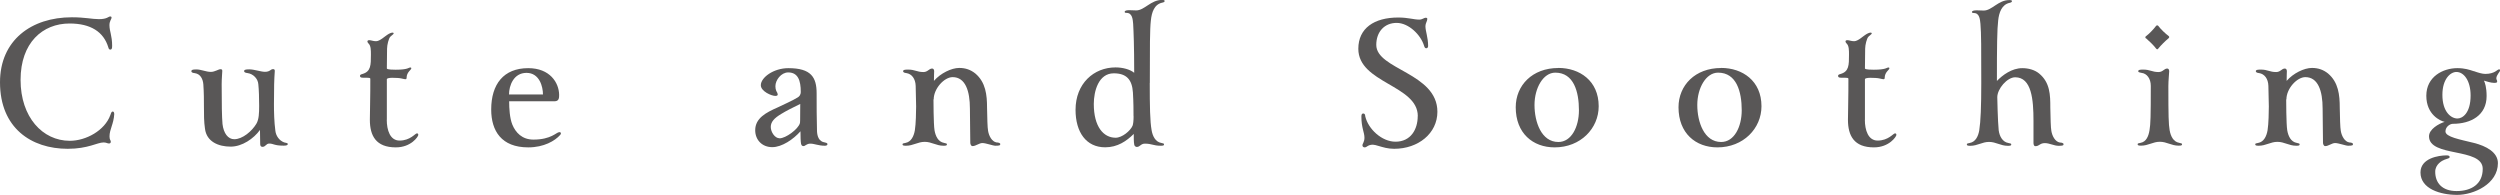
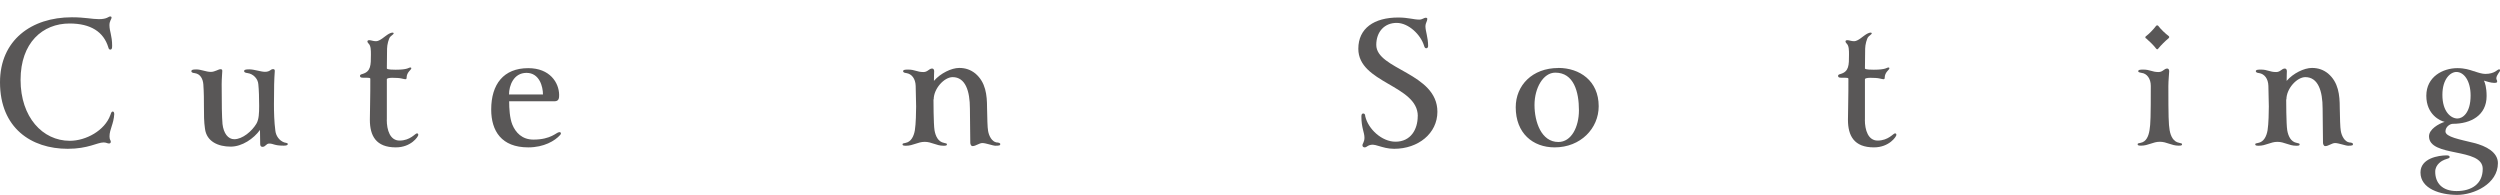
<svg xmlns="http://www.w3.org/2000/svg" id="_レイヤー_2" width="117.89mm" height="9.19mm" viewBox="0 0 334.18 26.05">
  <defs>
    <style>.cls-1{fill:#595757;}</style>
  </defs>
  <g id="_レイヤー_1-2">
    <g>
      <path class="cls-1" d="m9.3,3.14c-3.6,0-6.55,2.56-6.55,7.54s2.94,8.14,6.58,8.14c2.17,0,4.68-1.38,5.42-3.44.14-.39.17-.47.33-.47.14,0,.19.17.19.36-.08,1.32-.63,2.01-.63,2.97,0,.47.17.5.17.69,0,.17-.08.25-.25.25-.22,0-.33-.14-.72-.14-.83,0-2.06.85-4.79.85-4.87,0-9.05-2.78-9.05-8.89C0,5.39,4.18,2.31,9.6,2.31c1.76,0,2.72.25,3.63.25,1.1,0,1.27-.36,1.49-.36.17,0,.19.06.19.19s-.28.44-.28.96c0,.85.36,1.38.36,2.78,0,.36-.06.5-.25.5-.11,0-.22-.08-.27-.33-.63-2.04-2.34-3.16-5.17-3.16Z" />
      <path class="cls-1" d="m36.62,13.89c0,1.13.03,2.39.19,3.6.08.66.5,1.29,1.16,1.54.28.08.5.08.5.22s-.14.22-.55.22c-1.29,0-1.35-.28-1.93-.28-.44,0-.47.44-.91.44-.19,0-.3-.14-.3-.36,0-.47-.03-1.38-.03-1.9-.83,1.16-2.39,2.23-3.91,2.23-1.65,0-3.22-.66-3.44-2.39-.14-.94-.14-1.87-.14-2.94,0-.88,0-1.87-.08-3-.06-.72-.39-1.38-1.13-1.49-.41-.03-.47-.17-.47-.25,0-.17.11-.25.66-.25.66,0,1.29.33,1.95.33.52,0,1.02-.36,1.27-.36s.25.11.25.25c0,.25-.08.99-.08,1.76,0,2.75.03,4.37.11,5.31.14,1.24.74,2.04,1.57,2.04,1.1,0,2.37-1.07,2.97-2.09.33-.58.36-1.38.36-2.37,0-1.05-.03-2.12-.11-2.89-.05-.72-.66-1.38-1.43-1.49-.38-.03-.47-.17-.47-.25,0-.17.11-.25.69-.25.66,0,1.57.33,2.09.33.72,0,.72-.36,1.1-.36.19,0,.22.11.22.25-.08,1.13-.11,2.17-.11,4.37Z" />
      <path class="cls-1" d="m51.7,16.01c0,1.38.44,2.78,1.71,2.78,1.43,0,2.09-.96,2.31-.96.17,0,.19.08.19.22,0,.19-.94,1.65-3,1.65-2.67,0-3.47-1.57-3.47-3.69,0-.33.03-1.1.03-1.98.03-1.16.03-2.61.03-3.47,0-.17-.11-.17-.94-.17-.3,0-.44-.05-.44-.25,0-.14.11-.19.33-.25,1.13-.33,1.13-1.18,1.13-2.59,0-.55,0-1.18-.3-1.46-.11-.11-.17-.22-.17-.3,0-.11.11-.17.25-.17.25,0,.52.14.91.14.5,0,1.18-.66,1.49-.85.25-.17.52-.3.72-.3.08,0,.14.03.14.11,0,.11-.36.33-.47.47-.19.22-.41,1.05-.41,1.57,0,.85-.03,1.73-.03,2.64,0,.17.94.17,1.18.17,1.65,0,1.76-.3,1.95-.3.08,0,.14.03.14.11,0,.22-.63.5-.63,1.29,0,.14-.08.17-.19.17-.14,0-.33-.08-.55-.11-.19-.05-.72-.08-1.18-.08-.36,0-.72.06-.72.19v5.42Z" />
      <path class="cls-1" d="m74.73,17.66c.14,0,.25.05.25.14s-.03.17-.11.25c-.69.77-2.15,1.65-4.26,1.65-3.58,0-4.95-2.2-4.95-5.06,0-3.38,1.65-5.53,4.95-5.53,2.89,0,4.1,1.93,4.13,3.55,0,.41,0,.88-.63.88h-6.05c0,.99.08,2.23.41,3.08.44,1.1,1.32,2.04,2.83,2.04,2.39,0,3.08-.99,3.44-.99Zm-6.69-5.03h4.54c0-1.05-.47-2.89-2.2-2.89s-2.34,1.71-2.34,2.89Z" />
-       <path class="cls-1" d="m110.25,19.04c.28.05.36.14.36.22,0,.17-.17.22-.36.22-.85,0-1.38-.28-1.93-.28-.5,0-.69.33-.91.33s-.28-.14-.33-.3c-.06-.3-.08-.96-.08-1.68-.94,1.07-2.48,2.12-3.77,2.12-1.38,0-2.28-.99-2.28-2.26,0-1.62,1.46-2.37,3-3.05.69-.33,2.09-.96,2.7-1.35.17-.11.39-.3.39-.74,0-1.49-.36-2.59-1.68-2.59-.94,0-1.71,1.02-1.71,1.84,0,.5.17.74.25.88.03.11.06.17.06.25,0,.14-.19.17-.33.17-.5,0-1.93-.61-1.93-1.43,0-1.02,1.68-2.28,3.69-2.28,3.05,0,3.77,1.24,3.77,3.36,0,1.68,0,3.33.05,5.06.03.69.25,1.4,1.05,1.51Zm-6.05-.55c.83,0,2.48-1.21,2.72-2.01.03-.08.05-.22.05-2.59-1.07.52-1.93.96-2.56,1.35-.91.55-1.38,1.05-1.38,1.73s.55,1.51,1.16,1.51Z" />
      <path class="cls-1" d="m124.78,13.29s0,3.3.14,4.13c.14.8.5,1.54,1.27,1.68.27.06.39.08.39.19,0,.17-.14.19-.47.19-.96,0-1.57-.52-2.5-.52s-1.54.52-2.5.52c-.33,0-.47-.03-.47-.19,0-.11.11-.14.41-.19.74-.14,1.1-.88,1.24-1.68.14-.83.17-2.56.17-3.19,0-.58-.03-1.6-.06-2.75-.03-.96-.52-1.6-1.24-1.71-.33-.03-.44-.14-.44-.25,0-.17.17-.22.66-.22.94,0,1.18.33,2.06.33.58,0,.74-.47,1.16-.47.17,0,.27.14.27.36s-.03.58-.03,1.29c.88-1.02,2.34-1.73,3.38-1.73.85,0,1.54.25,2.15.74,1.4,1.18,1.57,2.89,1.57,4.57.03,1.38.05,2.67.14,3.11.11.66.5,1.43,1.13,1.54.25,0,.5.08.5.22,0,.17-.11.22-.66.22-.33,0-1.27-.36-1.73-.36-.44,0-.88.41-1.32.41-.22,0-.3-.3-.3-.44,0-1.35-.05-3-.05-4.57,0-2.37-.61-4.21-2.31-4.21-1.13,0-2.53,1.54-2.53,2.97Z" />
-       <path class="cls-1" d="m153.69,11.09c0,3.08.03,5.12.25,6.33.14.8.52,1.54,1.27,1.68.28.06.39.08.39.19,0,.17-.11.19-.47.19-.96,0-1.16-.28-2.09-.28-.55,0-.66.44-1.07.44-.25,0-.36-.22-.36-.36-.06-.25-.06-.94-.06-1.38-.96.96-2.17,1.79-3.82,1.79-2.53,0-3.96-2.01-3.96-5.01,0-3.52,2.45-5.67,5.34-5.67.94,0,1.93.25,2.5.72,0-3.66-.08-5.47-.14-6.55-.05-.58-.11-1.46-.88-1.46-.14,0-.25,0-.25-.14,0-.17.28-.22.63-.22.14,0,.77.03.91.03,1.1,0,1.95-1.4,3.44-1.4.25,0,.36.03.36.14s-.08.17-.3.22c-1.1.22-1.43,1.32-1.54,2.37-.14,1.16-.14,3.6-.14,8.36Zm-2.17,4.46c0-.74,0-1.84-.08-3.19-.11-1.71-.85-2.56-2.56-2.56-2.04,0-2.67,2.39-2.67,4.1,0,3.03,1.29,4.51,2.92,4.51.88,0,1.98-.94,2.26-1.6.08-.19.14-.66.14-1.27Z" />
      <path class="cls-1" d="m189.52,15.52c0-4.15-7.95-4.4-7.95-9,0-2.75,2.12-4.18,5.34-4.18,1.32,0,2.06.28,2.81.28.41,0,.63-.25.85-.25.17,0,.22.06.22.17,0,.27-.25.58-.25.94,0,.72.36,1.49.36,2.67,0,.19-.11.3-.25.3-.11,0-.22-.05-.3-.36-.44-1.43-2.04-3.03-3.66-3.03s-2.72,1.18-2.72,2.94c0,3.3,8.17,3.74,8.17,8.94,0,2.89-2.56,4.95-5.78,4.95-.88,0-1.51-.22-2.01-.36-.36-.11-.66-.19-.83-.19-.69,0-.8.36-1.1.36-.17,0-.3-.11-.3-.27,0-.25.27-.44.27-1.02,0-.74-.41-1.29-.41-2.83,0-.3.08-.41.25-.41s.25.11.27.39c.39,1.68,2.2,3.38,4.04,3.38,2.04,0,2.97-1.65,2.97-3.41Z" />
      <path class="cls-1" d="m208.31,9.08c2.83,0,5.39,1.71,5.39,5.12,0,2.97-2.42,5.5-5.89,5.5-2.92,0-5.2-1.9-5.2-5.36,0-2.94,2.23-5.25,5.69-5.25Zm0,9.9c1.76,0,2.75-2.04,2.75-4.24,0-2.48-.69-5.03-3.16-5.03-1.62,0-2.78,2.06-2.78,4.32s.91,4.95,3.19,4.95Z" />
-       <path class="cls-1" d="m230.07,9.08c2.83,0,5.39,1.71,5.39,5.12,0,2.97-2.42,5.5-5.89,5.5-2.92,0-5.2-1.9-5.2-5.36,0-2.94,2.23-5.25,5.69-5.25Zm0,9.9c1.76,0,2.75-2.04,2.75-4.24,0-2.48-.69-5.03-3.16-5.03-1.62,0-2.78,2.06-2.78,4.32s.91,4.95,3.19,4.95Z" />
      <path class="cls-1" d="m249.28,16.01c0,1.38.44,2.78,1.71,2.78,1.43,0,2.09-.96,2.31-.96.17,0,.19.08.19.22,0,.19-.94,1.65-3,1.65-2.67,0-3.47-1.57-3.47-3.69,0-.33.03-1.1.03-1.98.03-1.16.03-2.61.03-3.47,0-.17-.11-.17-.94-.17-.3,0-.44-.05-.44-.25,0-.14.11-.19.33-.25,1.13-.33,1.13-1.18,1.13-2.59,0-.55,0-1.18-.3-1.46-.11-.11-.17-.22-.17-.3,0-.11.11-.17.25-.17.25,0,.52.14.91.14.5,0,1.18-.66,1.49-.85.25-.17.52-.3.72-.3.08,0,.14.03.14.11,0,.11-.36.33-.47.47-.19.22-.41,1.05-.41,1.57,0,.85-.03,1.73-.03,2.64,0,.17.94.17,1.18.17,1.65,0,1.76-.3,1.95-.3.08,0,.14.03.14.11,0,.22-.63.5-.63,1.29,0,.14-.08.17-.19.17-.14,0-.33-.08-.55-.11-.19-.05-.72-.08-1.18-.08-.36,0-.72.06-.72.19v5.42Z" />
-       <path class="cls-1" d="m266.91,10.84c.77-.8,2.01-1.73,3.41-1.73.83,0,1.65.22,2.26.72,1.46,1.21,1.49,2.86,1.49,4.57.03,1.38.05,2.67.14,3.11.11.66.5,1.43,1.13,1.54.25,0,.5.08.5.22,0,.17-.11.22-.66.22-.63,0-1.21-.36-1.84-.36-.69,0-.72.41-1.27.41-.22,0-.25-.3-.25-.44v-2.94c0-2.86-.25-5.83-2.45-5.83-1.07,0-2.39,1.54-2.39,2.67,0,0,.06,3.19.19,4.43.11.8.52,1.54,1.27,1.68.3.06.41.08.41.19,0,.17-.14.19-.47.19-.96,0-1.57-.52-2.5-.52s-1.54.52-2.5.52c-.33,0-.47-.03-.47-.19,0-.11.11-.14.39-.19.77-.14,1.13-.88,1.27-1.68.19-1.21.27-3.16.27-6.33,0-4.76,0-6.58-.11-7.9-.06-.58-.11-1.46-.88-1.46-.14,0-.25,0-.25-.14,0-.17.3-.22.63-.22.17,0,.8.03.94.03,1.1,0,1.93-1.4,3.41-1.4.25,0,.36.03.36.14s-.08.17-.27.22c-1.1.22-1.46,1.32-1.57,2.37-.14,1.16-.17,3.36-.17,8.12Z" />
      <path class="cls-1" d="m289.69,9.16c.17,0,.27.14.27.36s-.11,1.24-.11,1.98c0,4.04.03,5.09.17,5.91.14.8.5,1.54,1.27,1.68.27.06.39.08.39.19,0,.17-.14.19-.47.19-.96,0-1.57-.52-2.5-.52s-1.54.52-2.5.52c-.33,0-.47-.03-.47-.19,0-.11.11-.14.41-.19.74-.14,1.05-.88,1.18-1.68.14-.83.17-1.84.17-5.94,0-.96-.52-1.65-1.24-1.73-.33-.06-.44-.11-.44-.22,0-.17.17-.22.66-.22.94,0,1.18.33,2.06.33.58,0,.74-.47,1.16-.47Zm-1.49-5.69c.03-.05.08-.08.17-.08.06,0,.11.03.14.08.3.41.99,1.07,1.38,1.35.03.03.08.08.08.14s-.08.14-.11.17c-.41.33-1.02.94-1.35,1.35-.03.05-.08.11-.14.11-.08,0-.11-.06-.17-.11-.3-.41-.91-.99-1.32-1.35-.06,0-.11-.08-.11-.14,0-.08.03-.11.11-.17.39-.28,1.02-.94,1.32-1.35Z" />
      <path class="cls-1" d="m305.6,13.29s0,3.3.14,4.13c.14.8.5,1.54,1.27,1.68.27.06.39.08.39.19,0,.17-.14.19-.47.19-.96,0-1.57-.52-2.5-.52s-1.54.52-2.5.52c-.33,0-.47-.03-.47-.19,0-.11.11-.14.41-.19.74-.14,1.1-.88,1.24-1.68.14-.83.17-2.56.17-3.19,0-.58-.03-1.6-.06-2.75-.03-.96-.52-1.6-1.24-1.71-.33-.03-.44-.14-.44-.25,0-.17.17-.22.66-.22.94,0,1.18.33,2.06.33.58,0,.74-.47,1.16-.47.17,0,.27.14.27.36s-.03.58-.03,1.29c.88-1.02,2.34-1.73,3.38-1.73.85,0,1.54.25,2.15.74,1.4,1.18,1.57,2.89,1.57,4.57.03,1.38.05,2.67.14,3.11.11.66.5,1.43,1.13,1.54.25,0,.5.08.5.22,0,.17-.11.22-.66.22-.33,0-1.27-.36-1.73-.36-.44,0-.88.41-1.32.41-.22,0-.3-.3-.3-.44,0-1.35-.05-3-.05-4.57,0-2.37-.61-4.21-2.31-4.21-1.13,0-2.53,1.54-2.53,2.97Z" />
      <path class="cls-1" d="m330.72,9.52c.47.17,1.07.36,1.49.36,1.27,0,1.62-.61,1.84-.61.11,0,.14.05.14.14,0,.19-.5.61-.5,1.07,0,.17.11.22.11.41,0,.11-.03.19-.39.19-.47,0-1.05-.22-1.38-.3.14.25.36.91.36,2.06,0,2.59-2.12,3.71-4.51,3.71-.38,0-.99.39-.99,1.02,0,.74,1.93,1.07,3.82,1.54,1.62.41,3.19,1.24,3.19,2.7,0,2.78-3.22,4.24-5.45,4.24s-4.9-.8-4.9-3c0-1.9,2.42-2.28,3.49-2.28.3,0,.41.08.41.22,0,.17-.22.19-.69.36-.3.11-1.24.61-1.24,1.6,0,1.49.91,2.59,2.86,2.59s3.49-.91,3.49-2.97c0-2.89-7.18-1.49-7.18-4.35,0-.94,1.29-1.68,2.09-1.93-.55-.11-2.45-.94-2.45-3.49s2.23-3.69,4.15-3.69c.99,0,1.62.22,2.2.41Zm-4.24,3.16c0,2.28,1.16,3.16,2.01,3.16.66,0,1.76-.69,1.76-3.08,0-1.95-.88-3.14-1.9-3.14-.8,0-1.87.94-1.87,3.05Z" />
    </g>
  </g>
</svg>